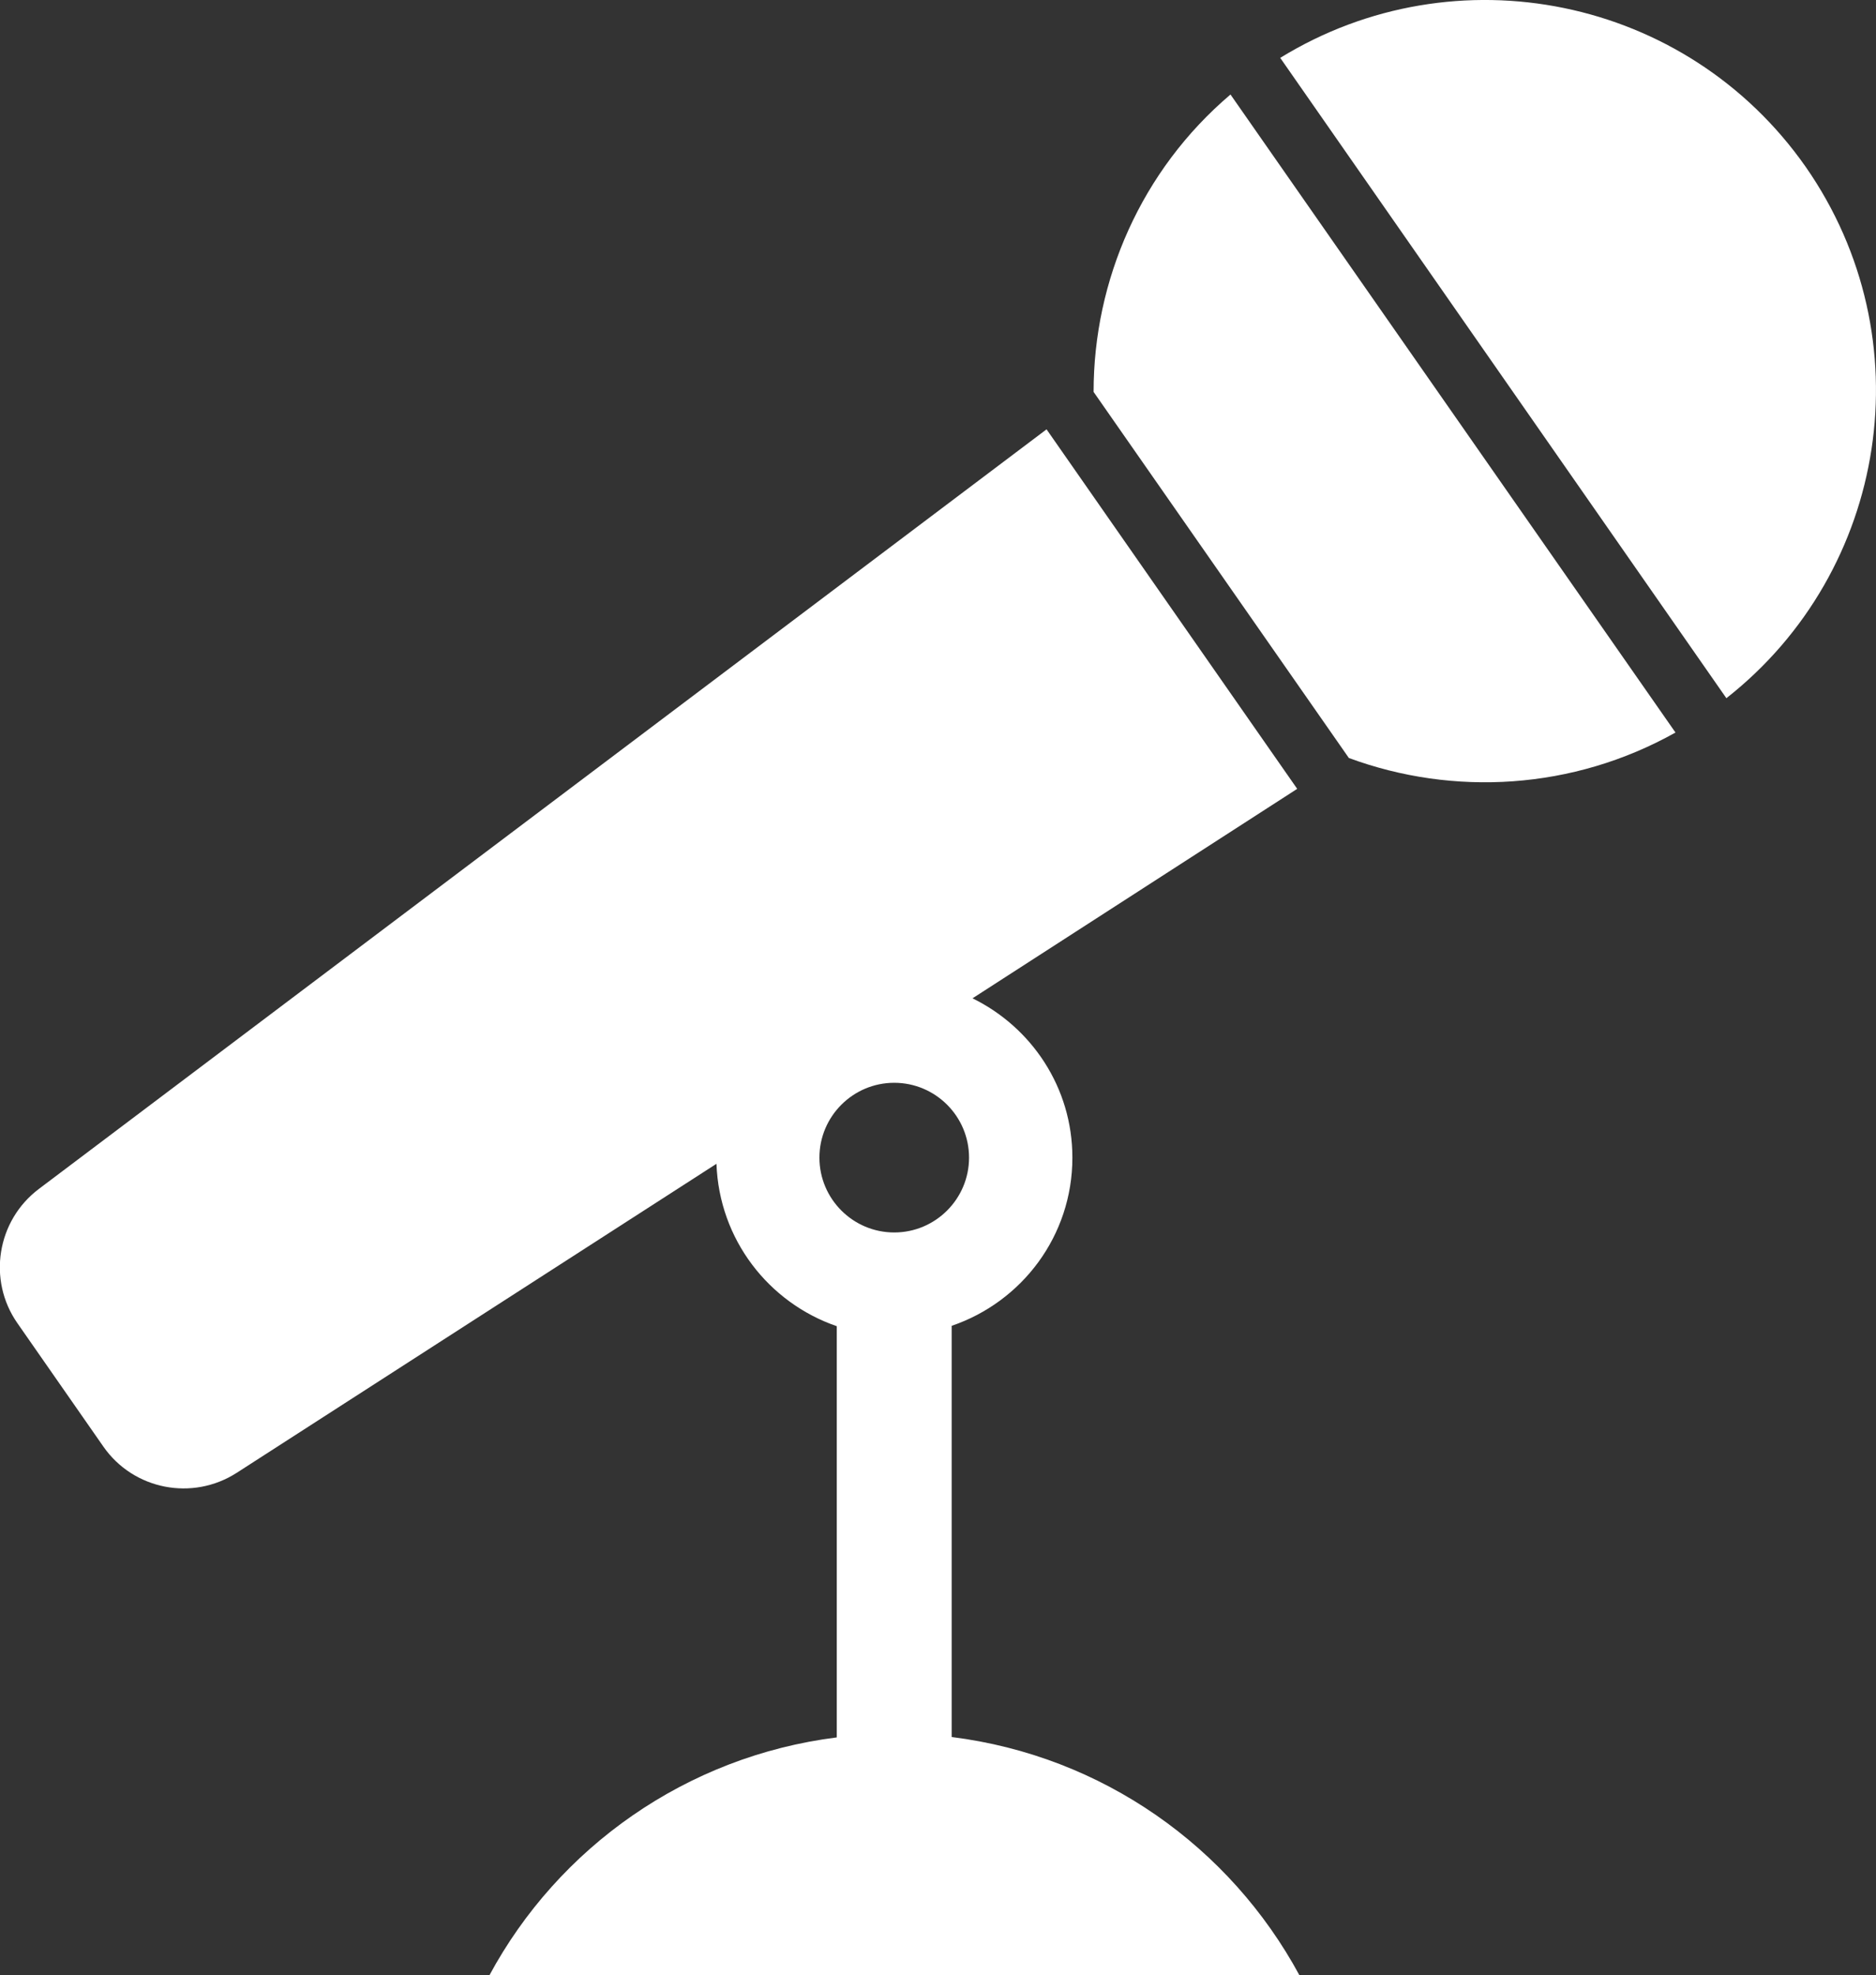
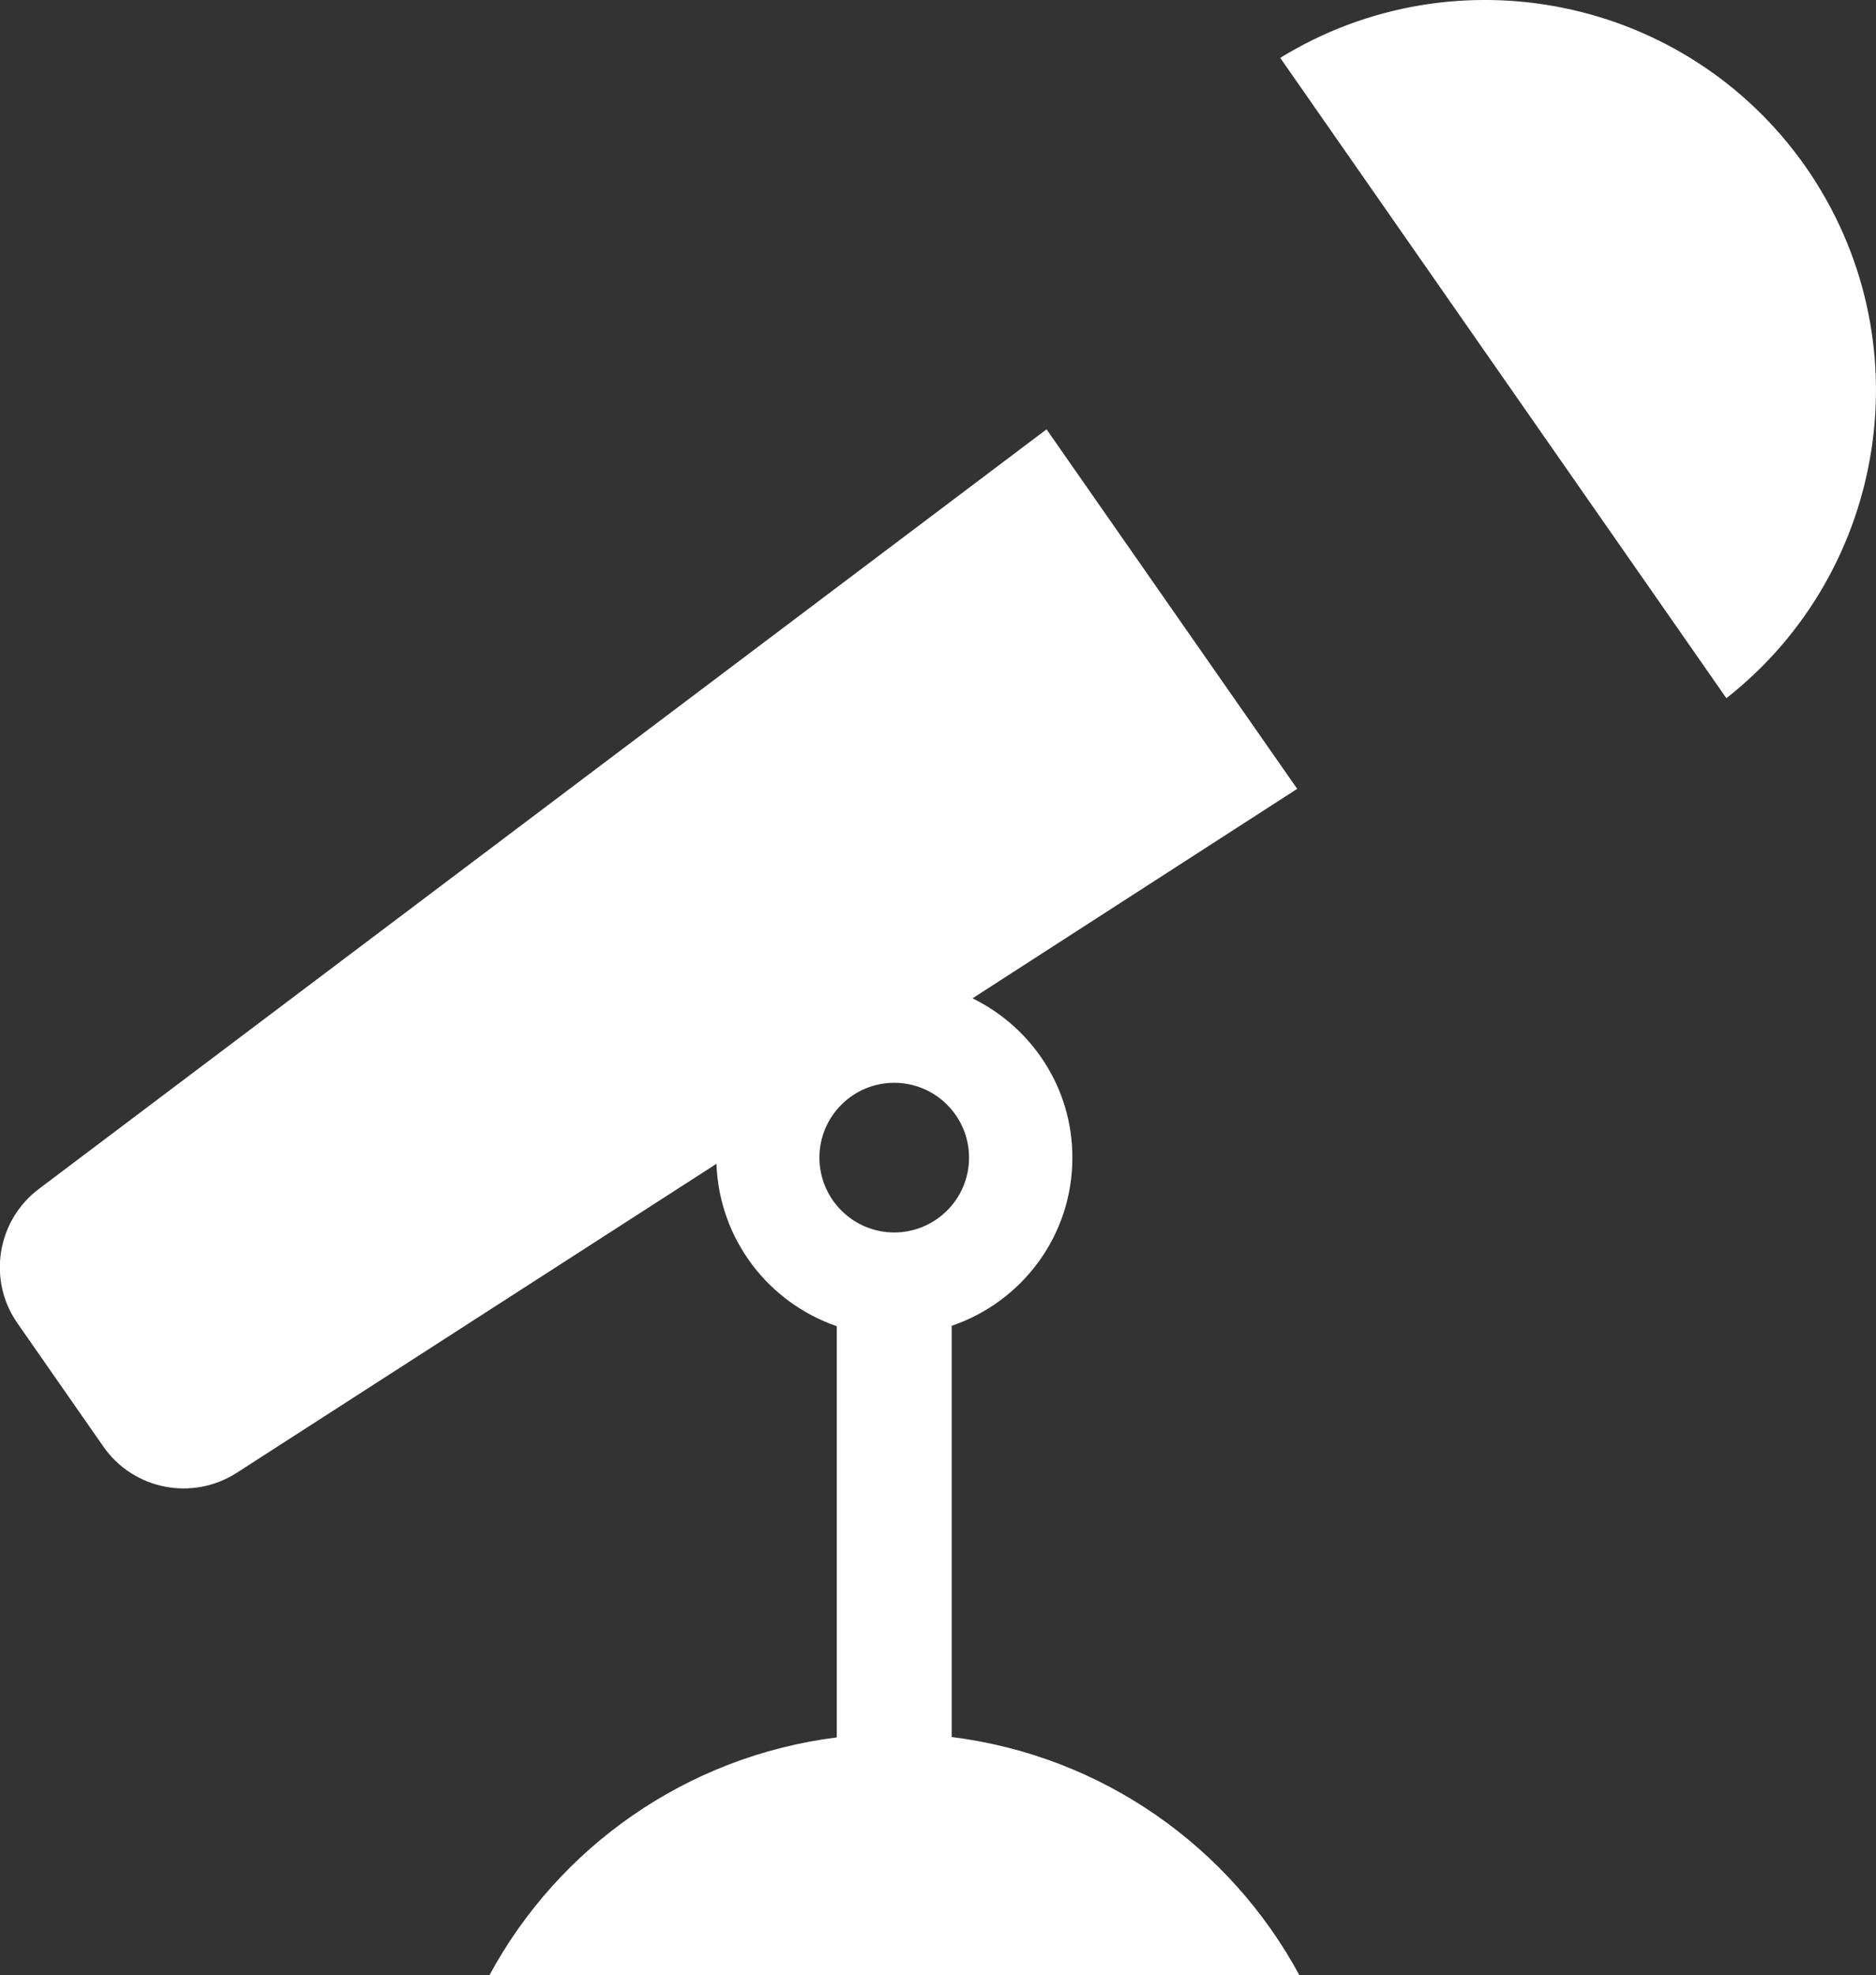
<svg xmlns="http://www.w3.org/2000/svg" version="1.1" id="_x32_" x="0px" y="0px" viewBox="0 0 486.5 512" style="enable-background:new 0 0 486.5 512;" xml:space="preserve">
  <rect x="0" y="0" width="486.5" height="512" fill="#333333" stroke="none" />
  <style type="text/css">
	.st0{fill:#FFFFFF;}
</style>
  <g>
-     <path class="st0" d="M283.6,101.6l66.2,94.9c27.1,10,58.1,8.3,84.7-6.6L319.1,24.5C295.9,44.2,283.6,72.7,283.6,101.6z" />
    <path class="st0" d="M468.3,43.3C437.3-1,377.4-12.9,332,15l115.7,166C489.7,148,499.2,87.7,468.3,43.3z" />
    <path class="st0" d="M246.8,450.3V343.7c18.2-6.2,31.3-23.3,31.3-43.6c0-18.2-10.6-33.8-25.9-41.3l84.2-54.3l-65-93.2L10.1,308.2   c-10.9,8.2-13.4,23.6-5.6,34.8l22.3,32c7.8,11.2,23.1,14.2,34.6,6.8l124.4-80.1c0.7,19.6,13.5,36,31.2,42.1v106.6   c-39,4.9-72.2,28.5-90.1,61.7H337C319,478.8,285.9,455.2,246.8,450.3z M231.9,319.5c-10.7,0-19.4-8.7-19.4-19.4   c0-10.7,8.7-19.4,19.4-19.4c10.7,0,19.4,8.7,19.4,19.4C251.3,310.8,242.6,319.5,231.9,319.5z" />
  </g>
</svg>